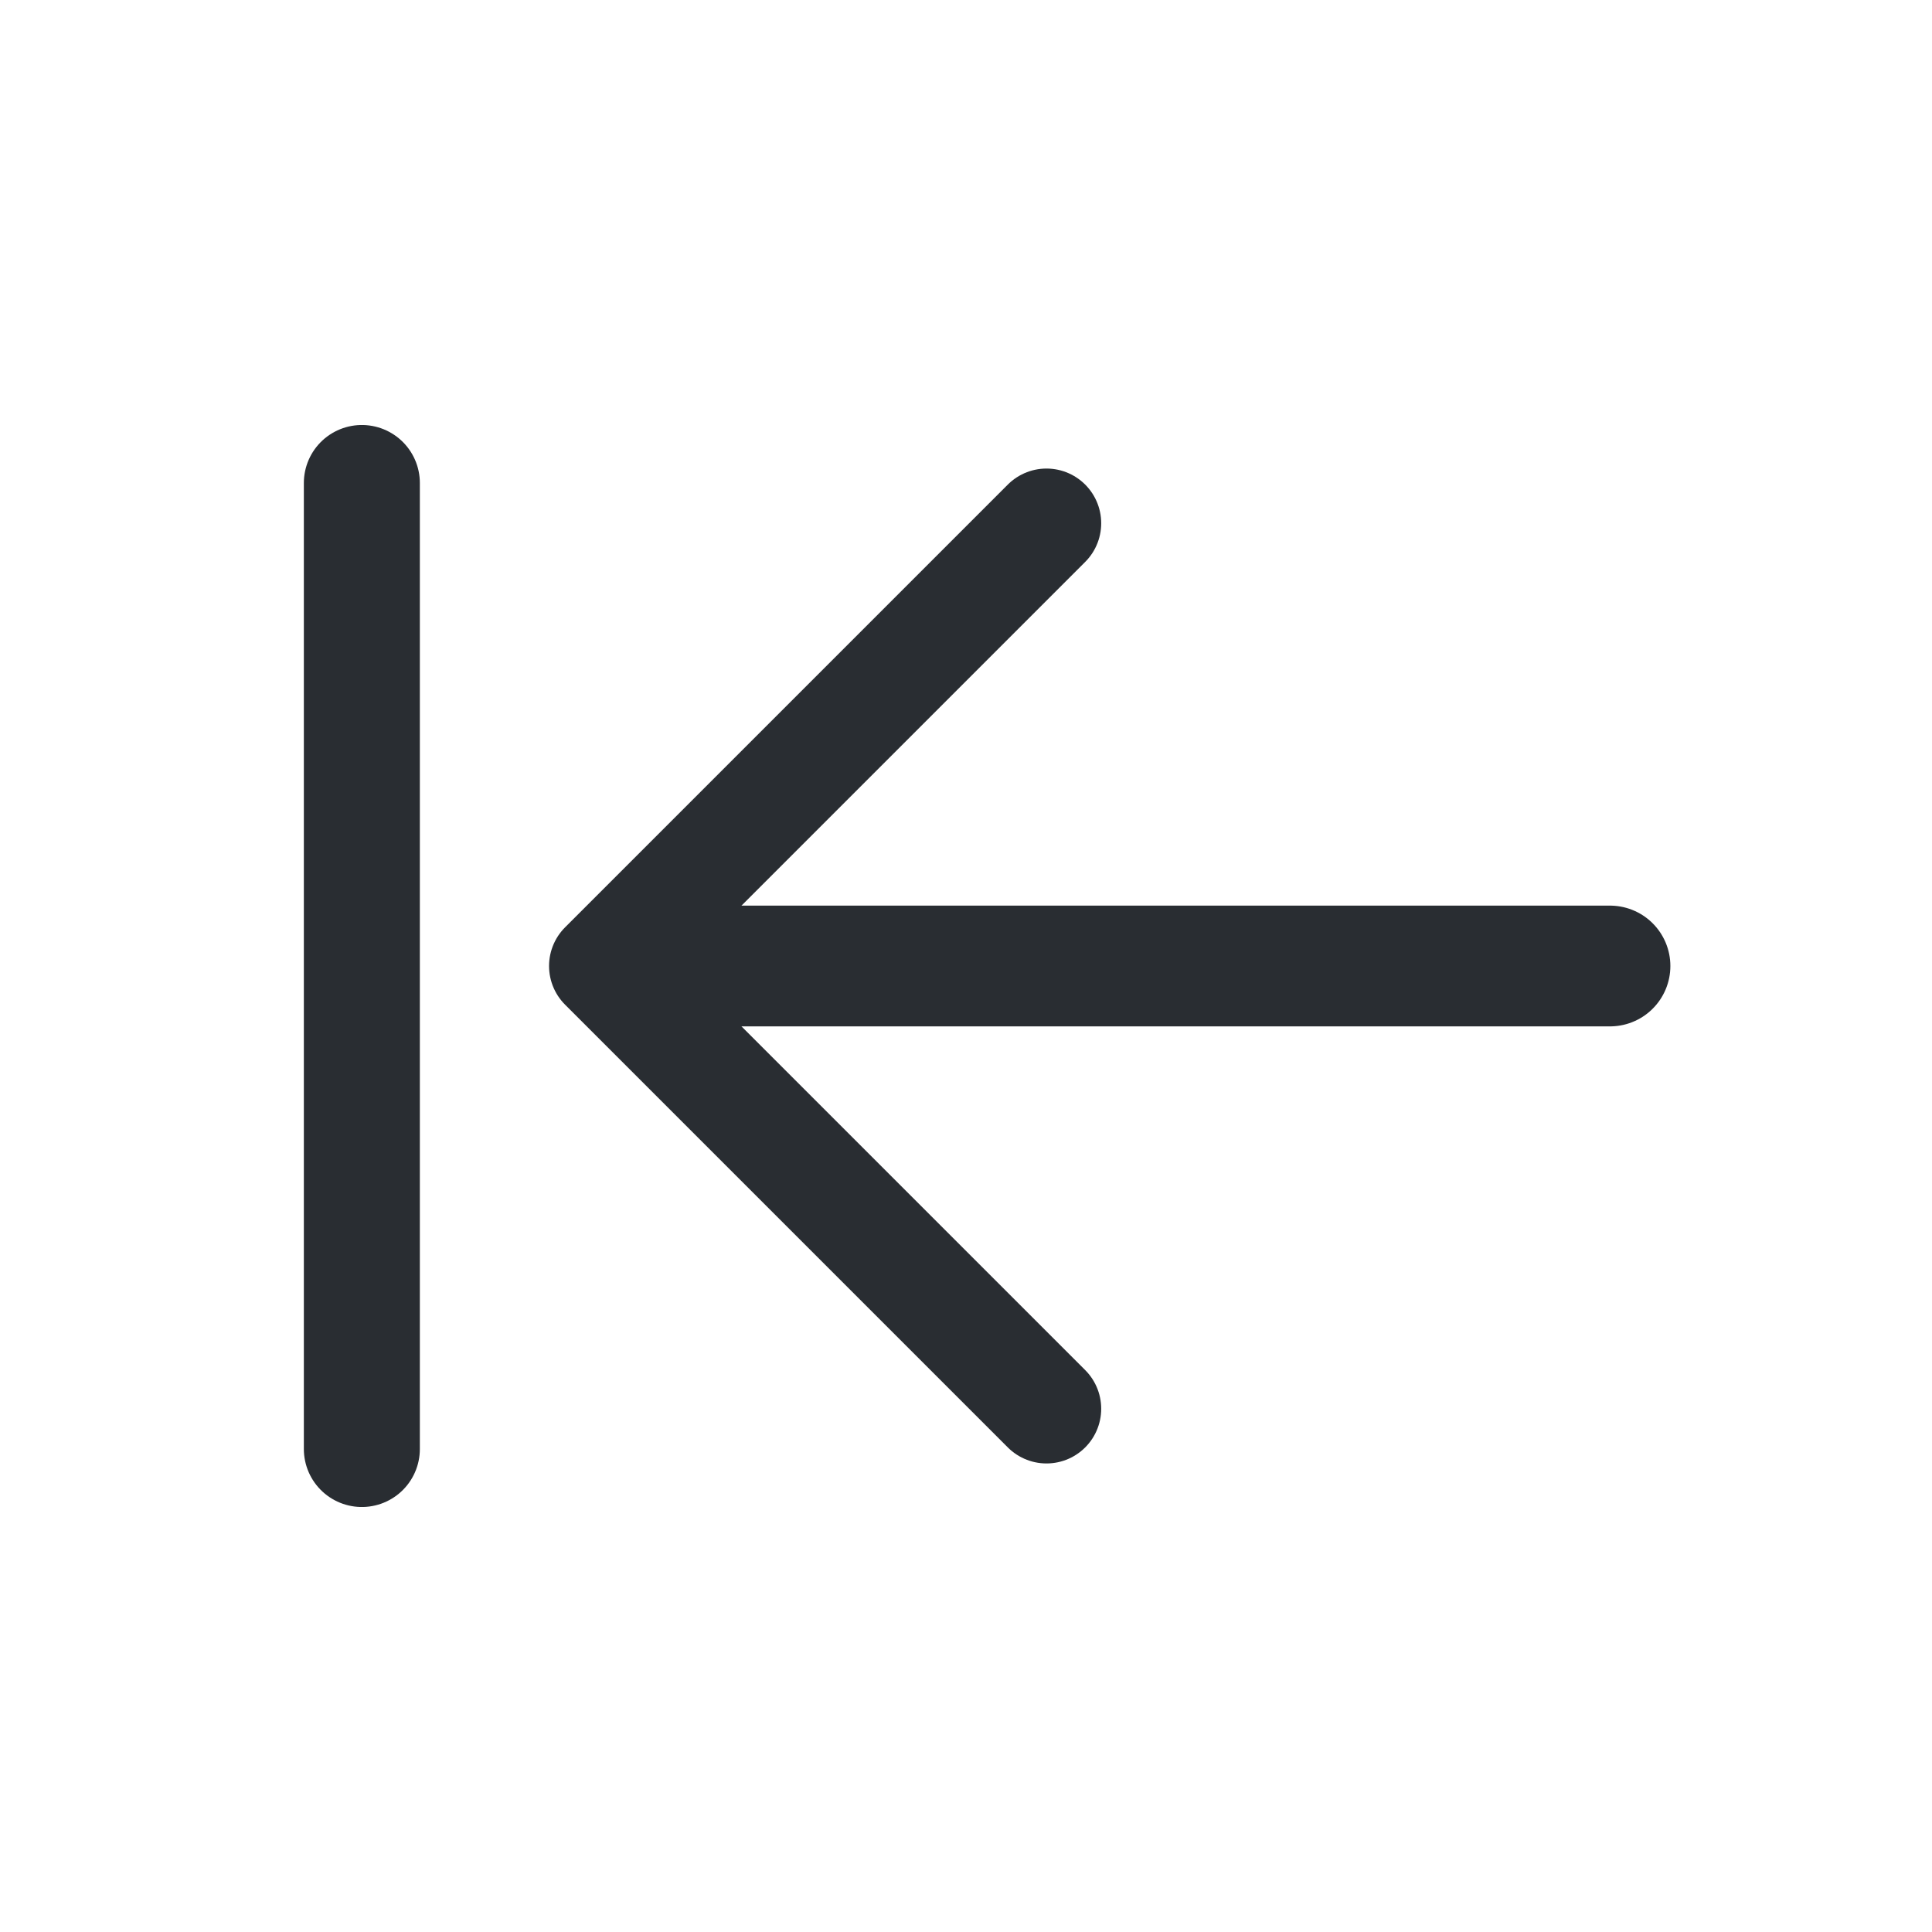
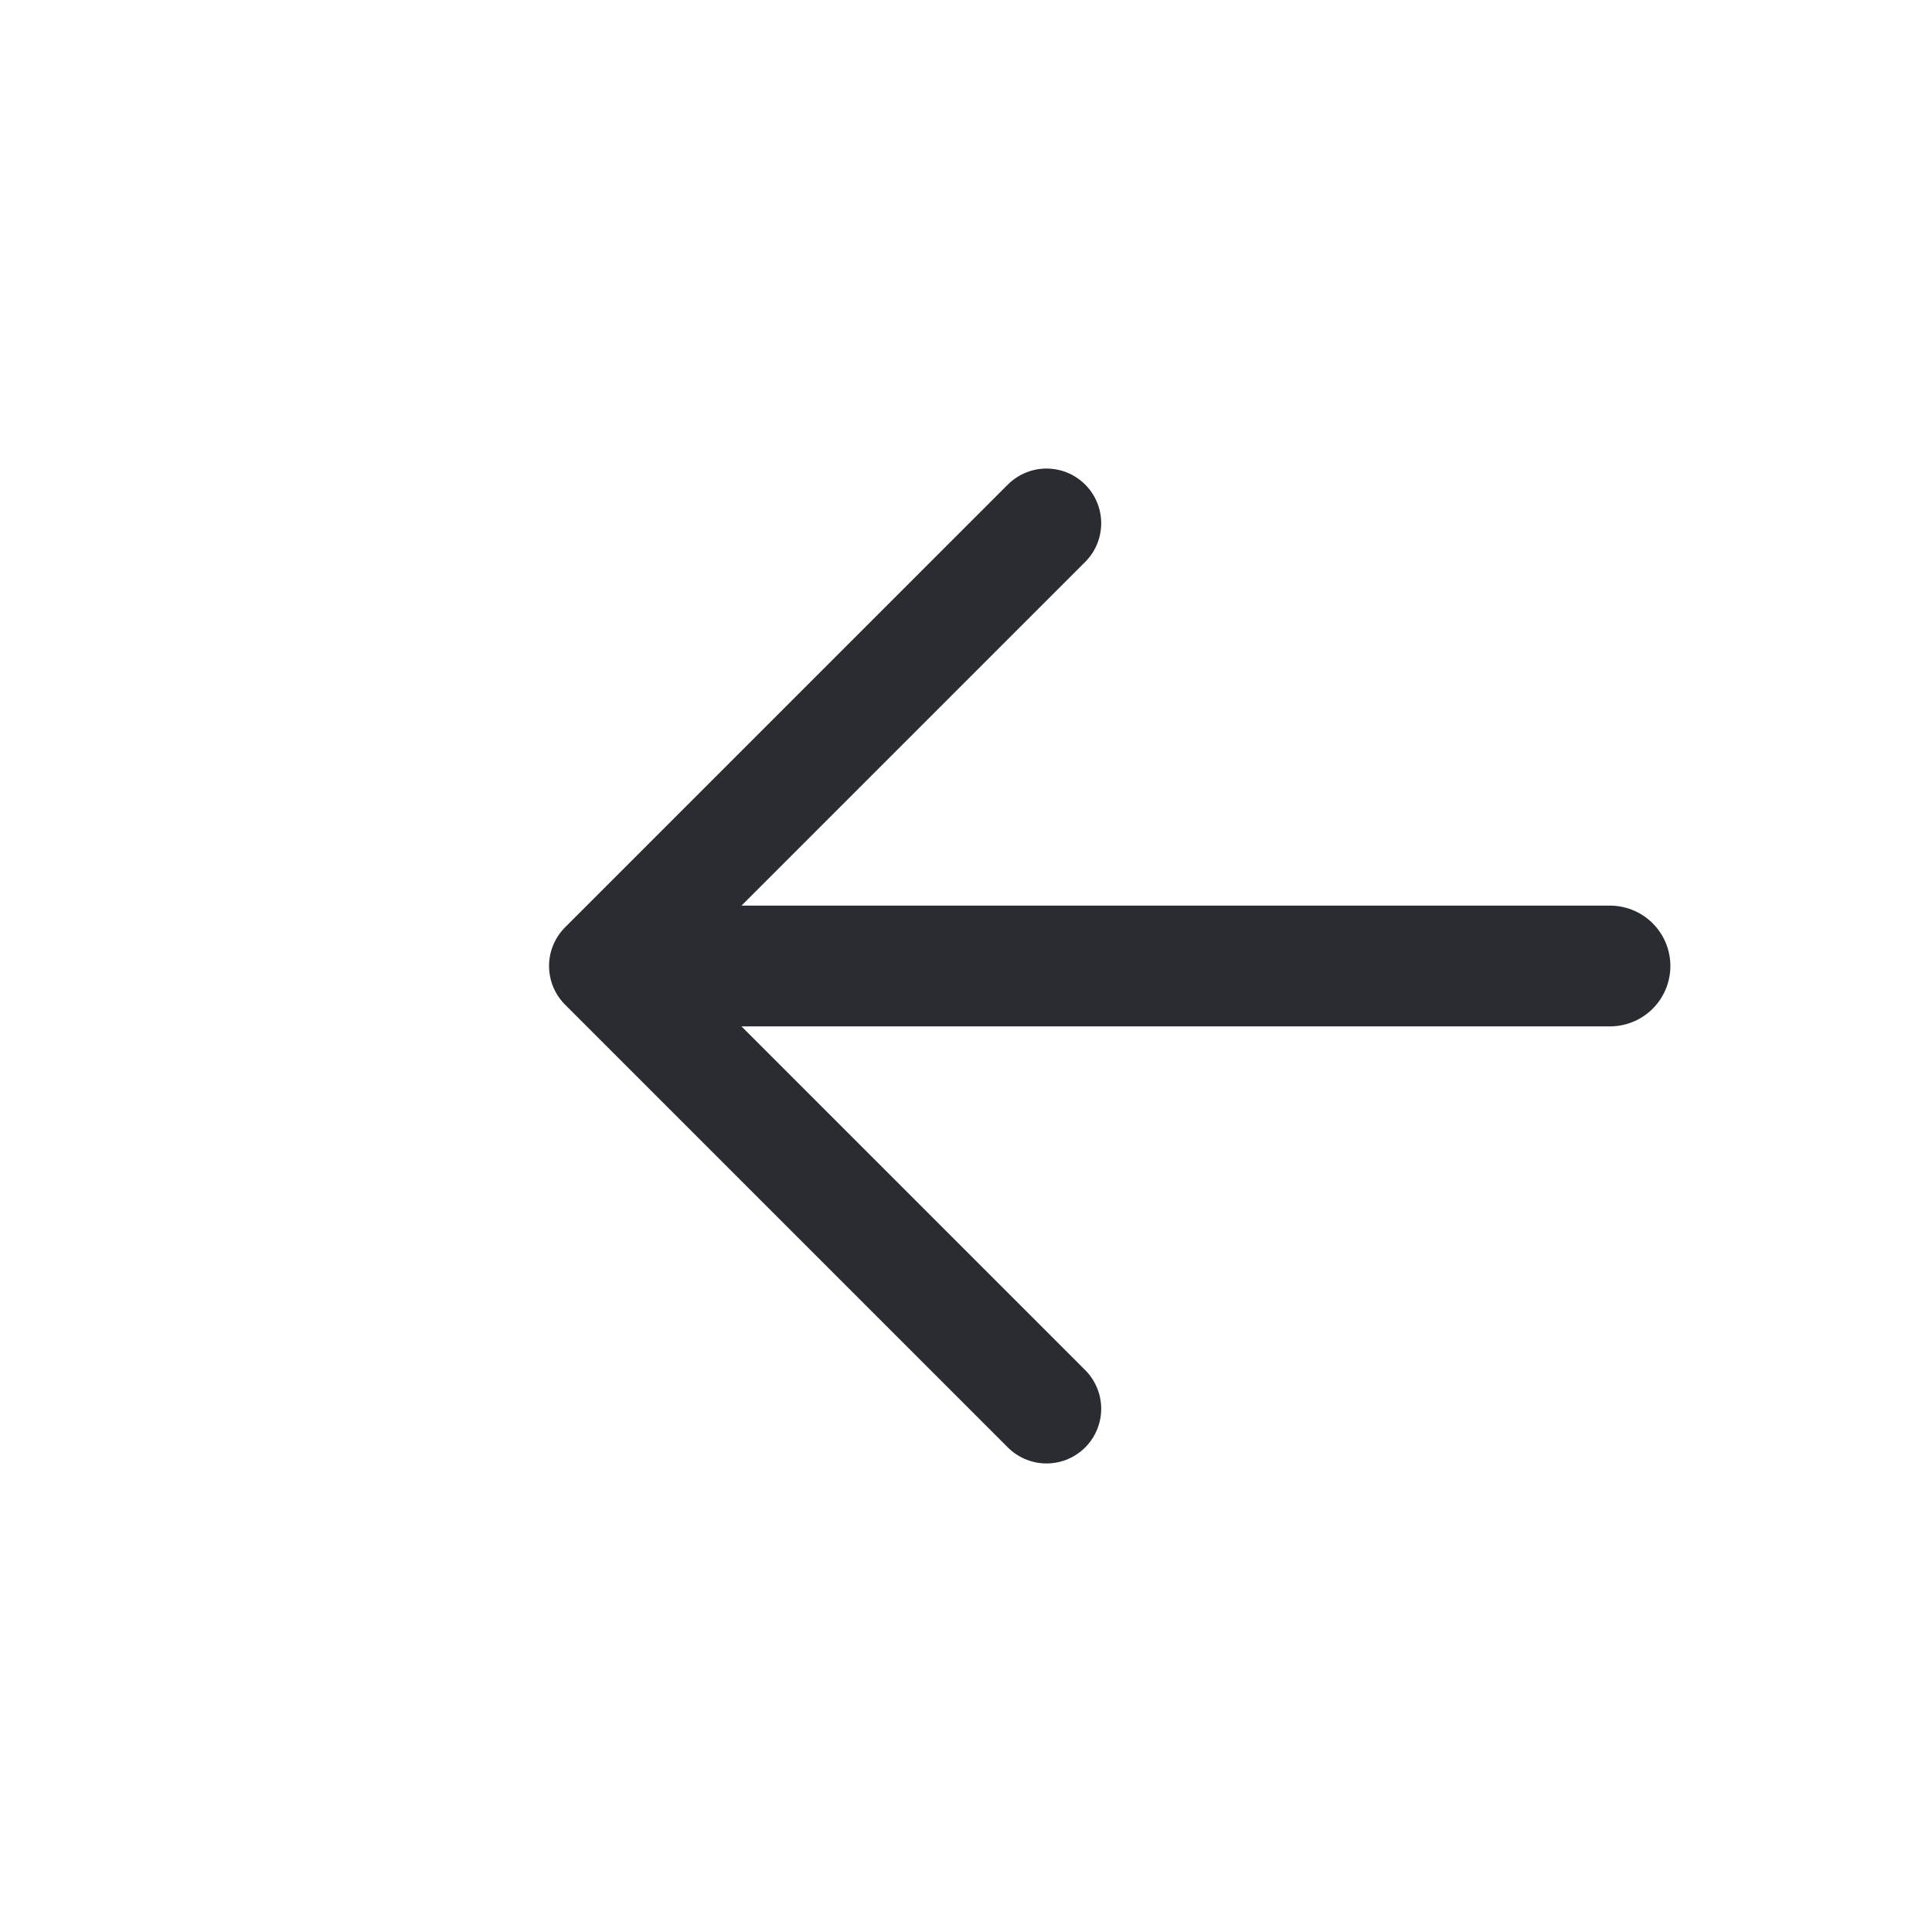
<svg xmlns="http://www.w3.org/2000/svg" width="24" height="24" viewBox="0 0 24 24" fill="none">
  <path d="M13 6.5L7.5 12L13 17.5" stroke="#292D32" stroke-width="1.359" stroke-miterlimit="10" stroke-linecap="round" stroke-linejoin="round" />
  <path d="M20 12H8" stroke="#292D32" stroke-width="1.5" stroke-miterlimit="10" stroke-linecap="round" stroke-linejoin="round" />
-   <path d="M4.495 6L4.495 18" stroke="#292D32" stroke-width="1.441" stroke-miterlimit="10" stroke-linecap="round" stroke-linejoin="round" />
</svg>